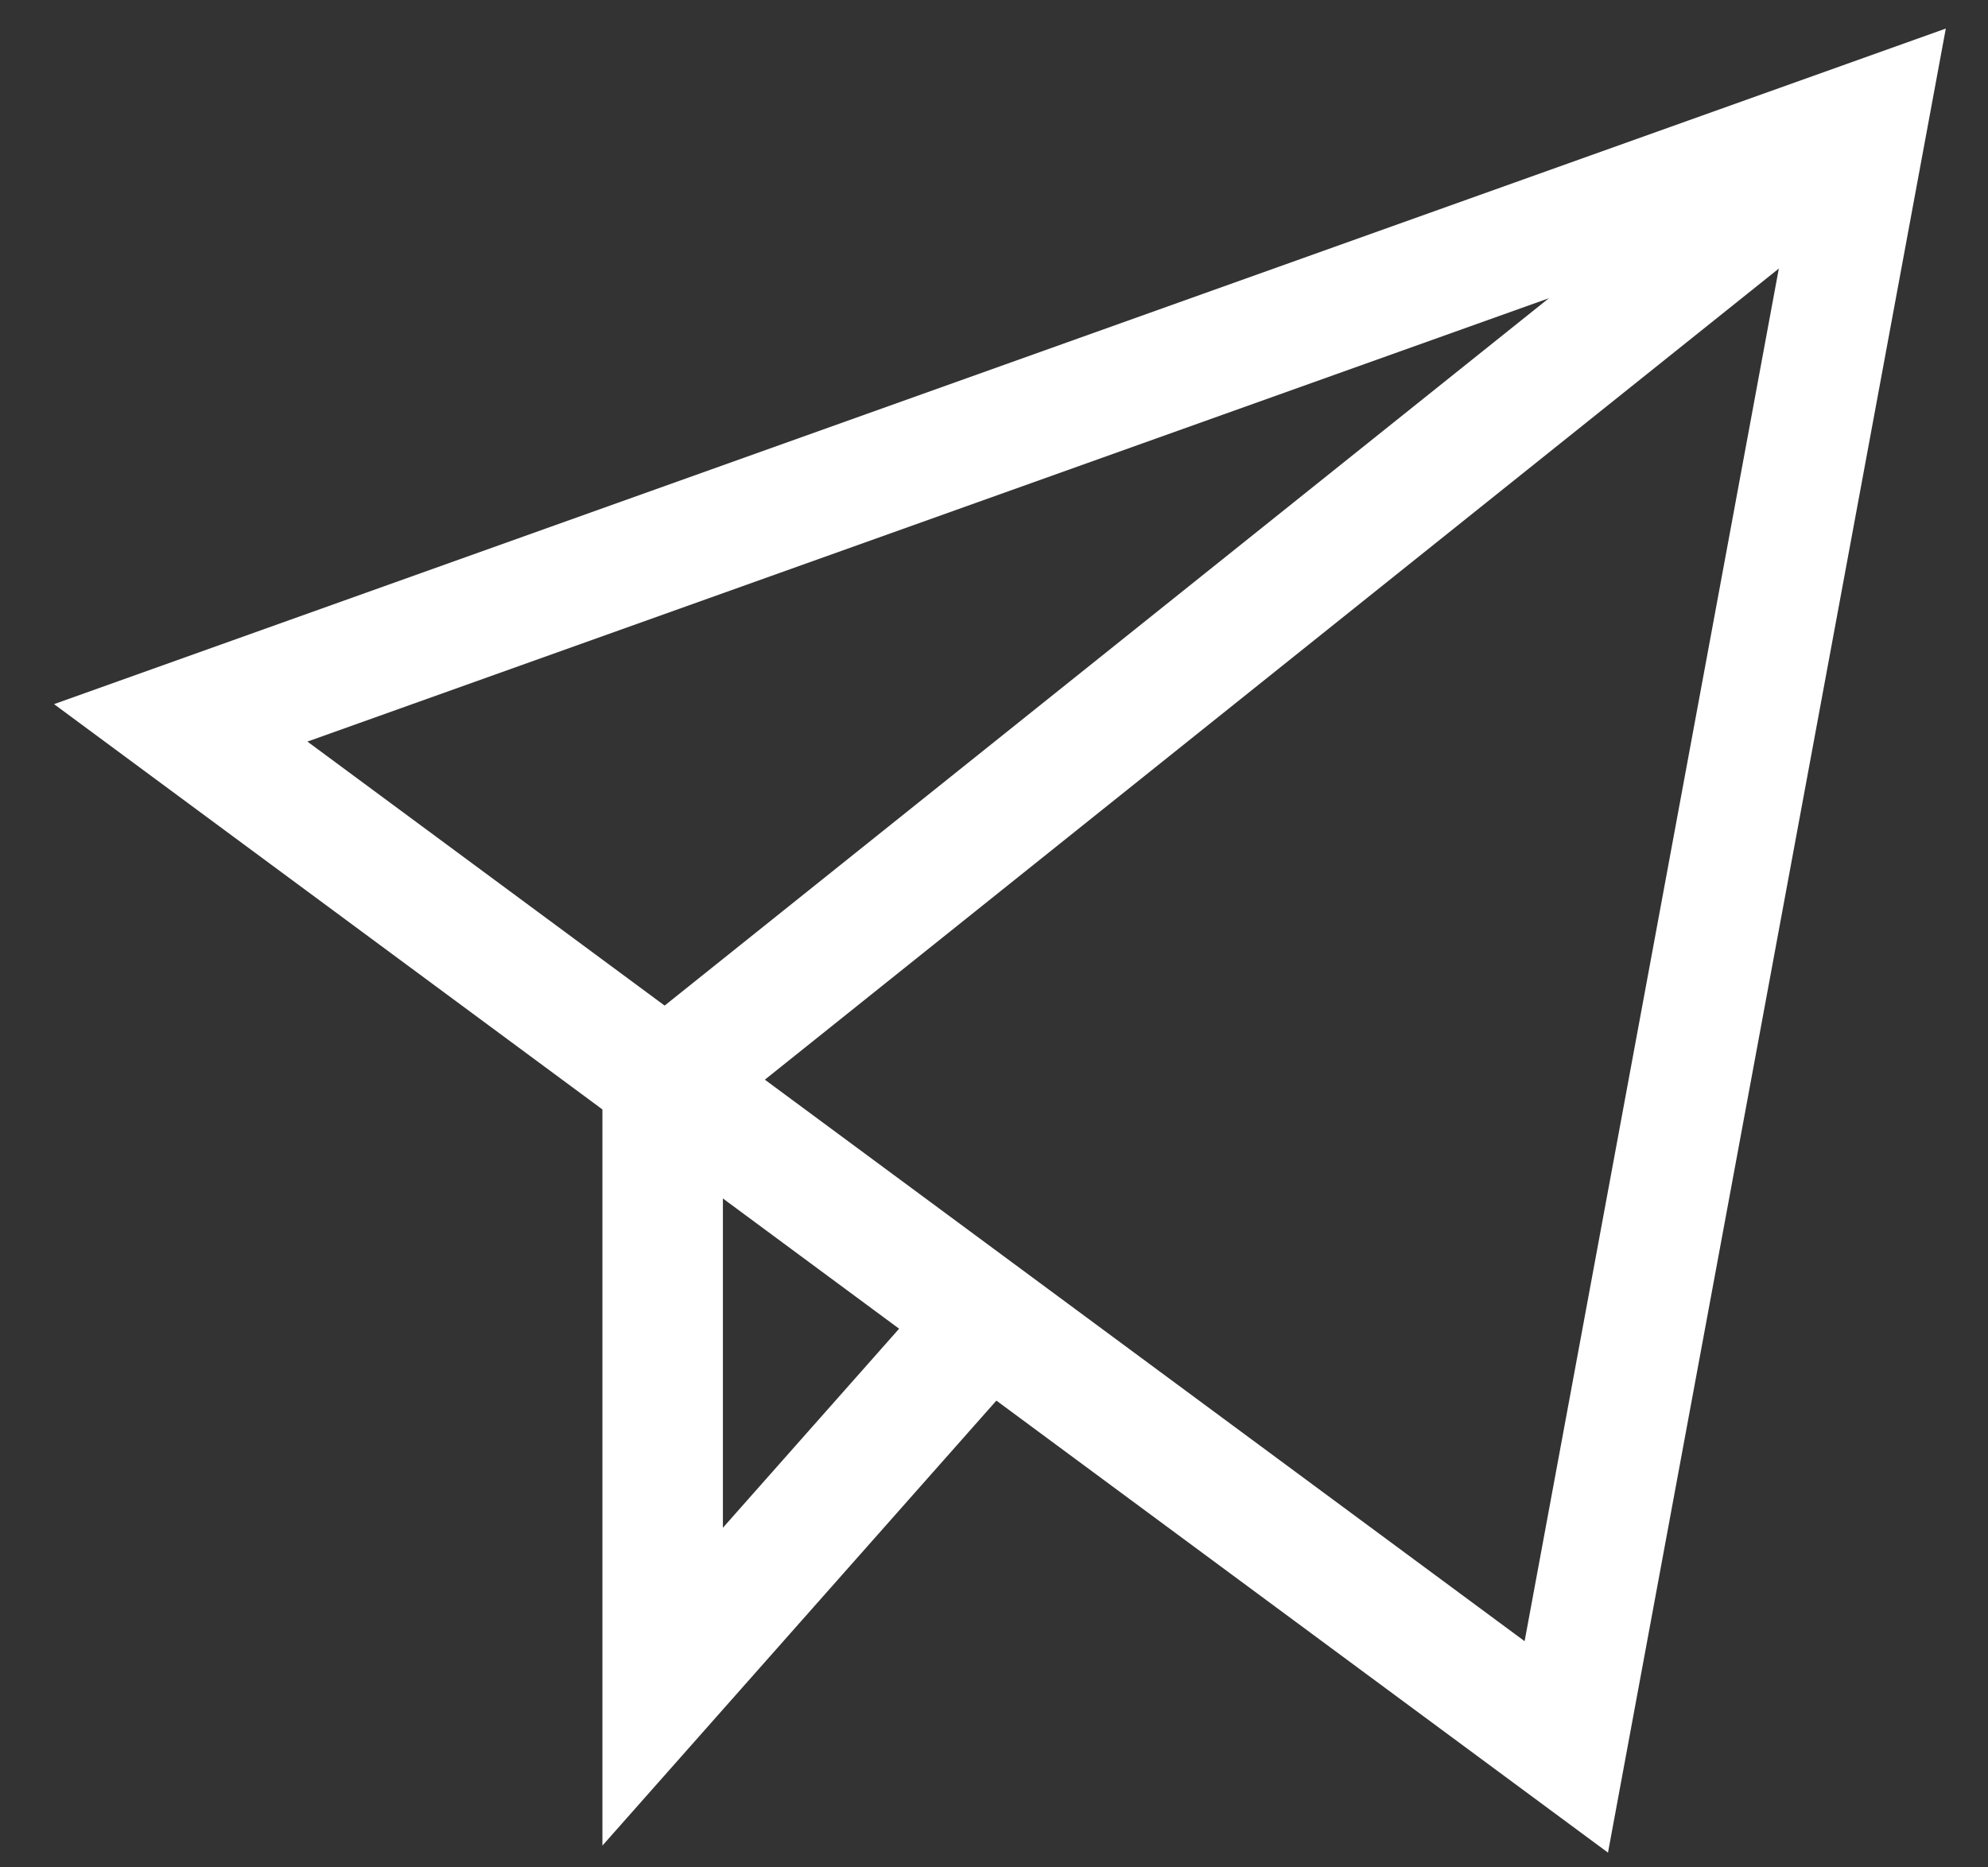
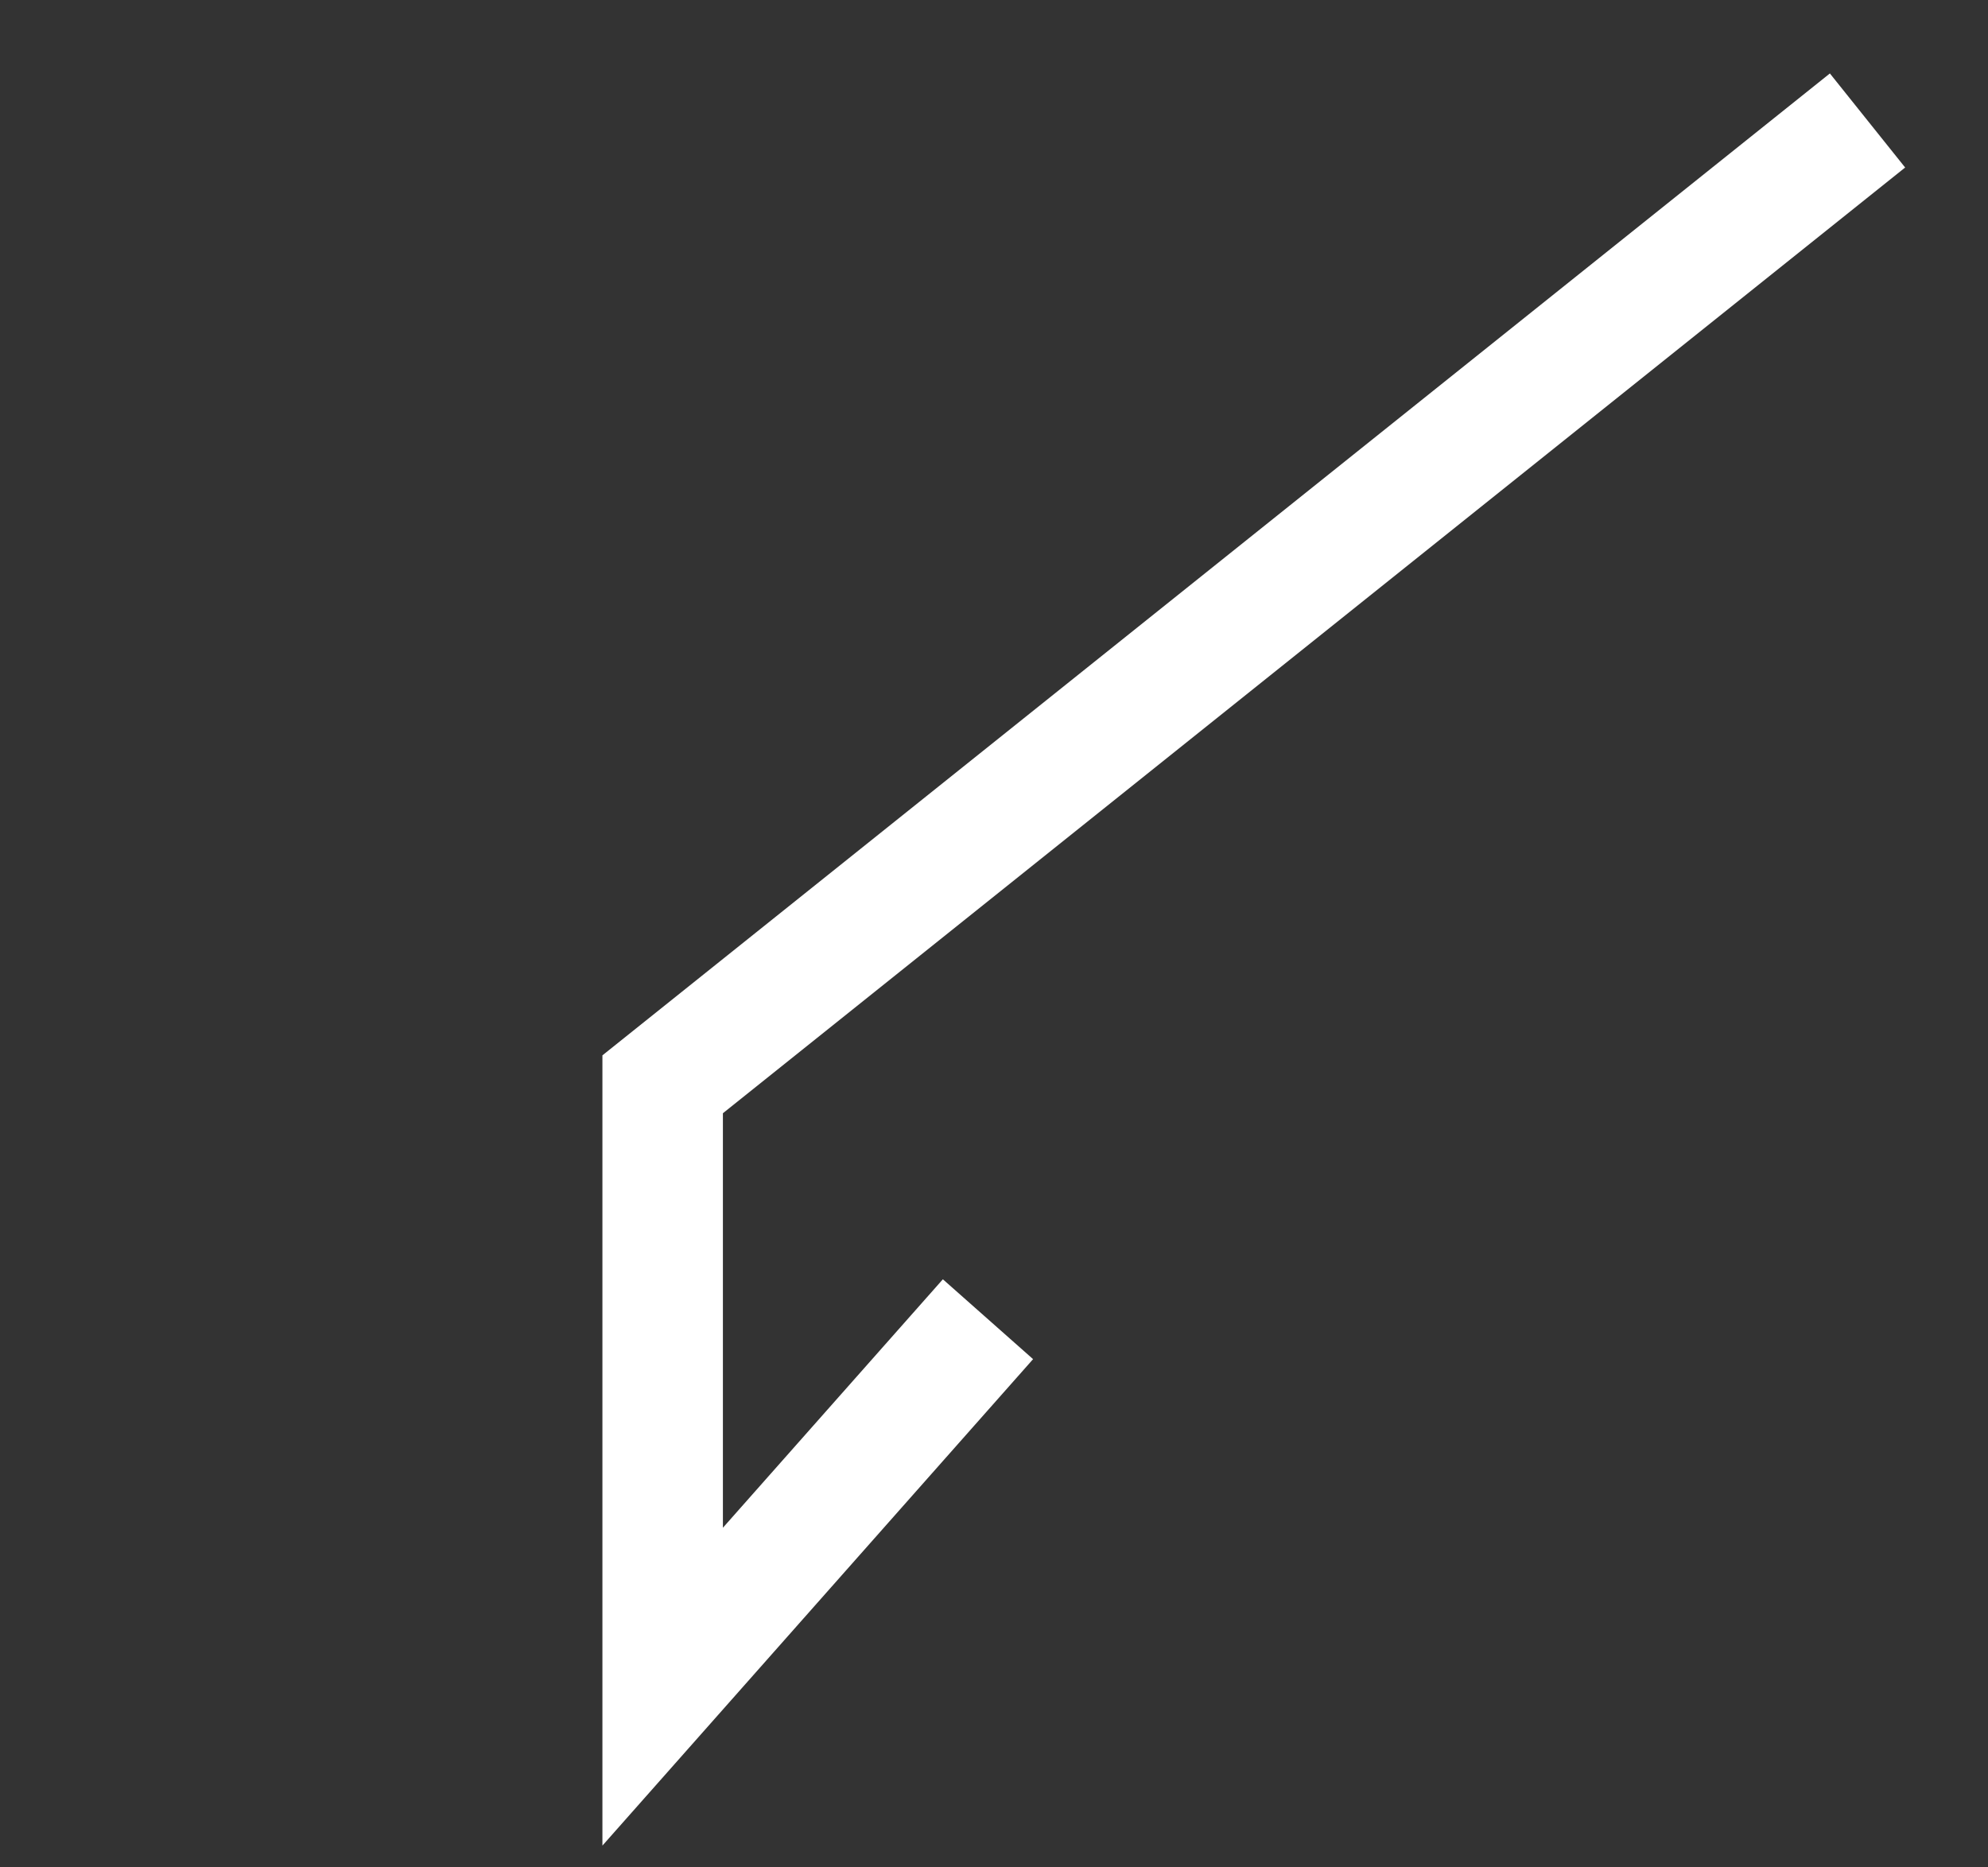
<svg xmlns="http://www.w3.org/2000/svg" width="33px" height="31px" viewBox="0 0 33 31" version="1.1">
  <rect x="0" y="0" width="33" height="31" fill="#333333" stroke="none" />
  <title>ui-32px-outline-1_send</title>
  <desc>Created with Sketch.</desc>
  <defs />
  <g id="Symbols" stroke="none" stroke-width="1" fill="none" fill-rule="evenodd">
    <g id="Footer" transform="translate(-895, -72)" stroke-width="2" stroke="#FFFFFF">
      <g id="ui-32px-outline-1_send" transform="translate(898, 74)">
        <g id="Group">
          <polyline id="Shape" points="28 0 8 16 8 26 13.4 19.9" />
-           <polygon id="Shape" points="0 10 28 0 23 27" />
        </g>
      </g>
    </g>
  </g>
</svg>